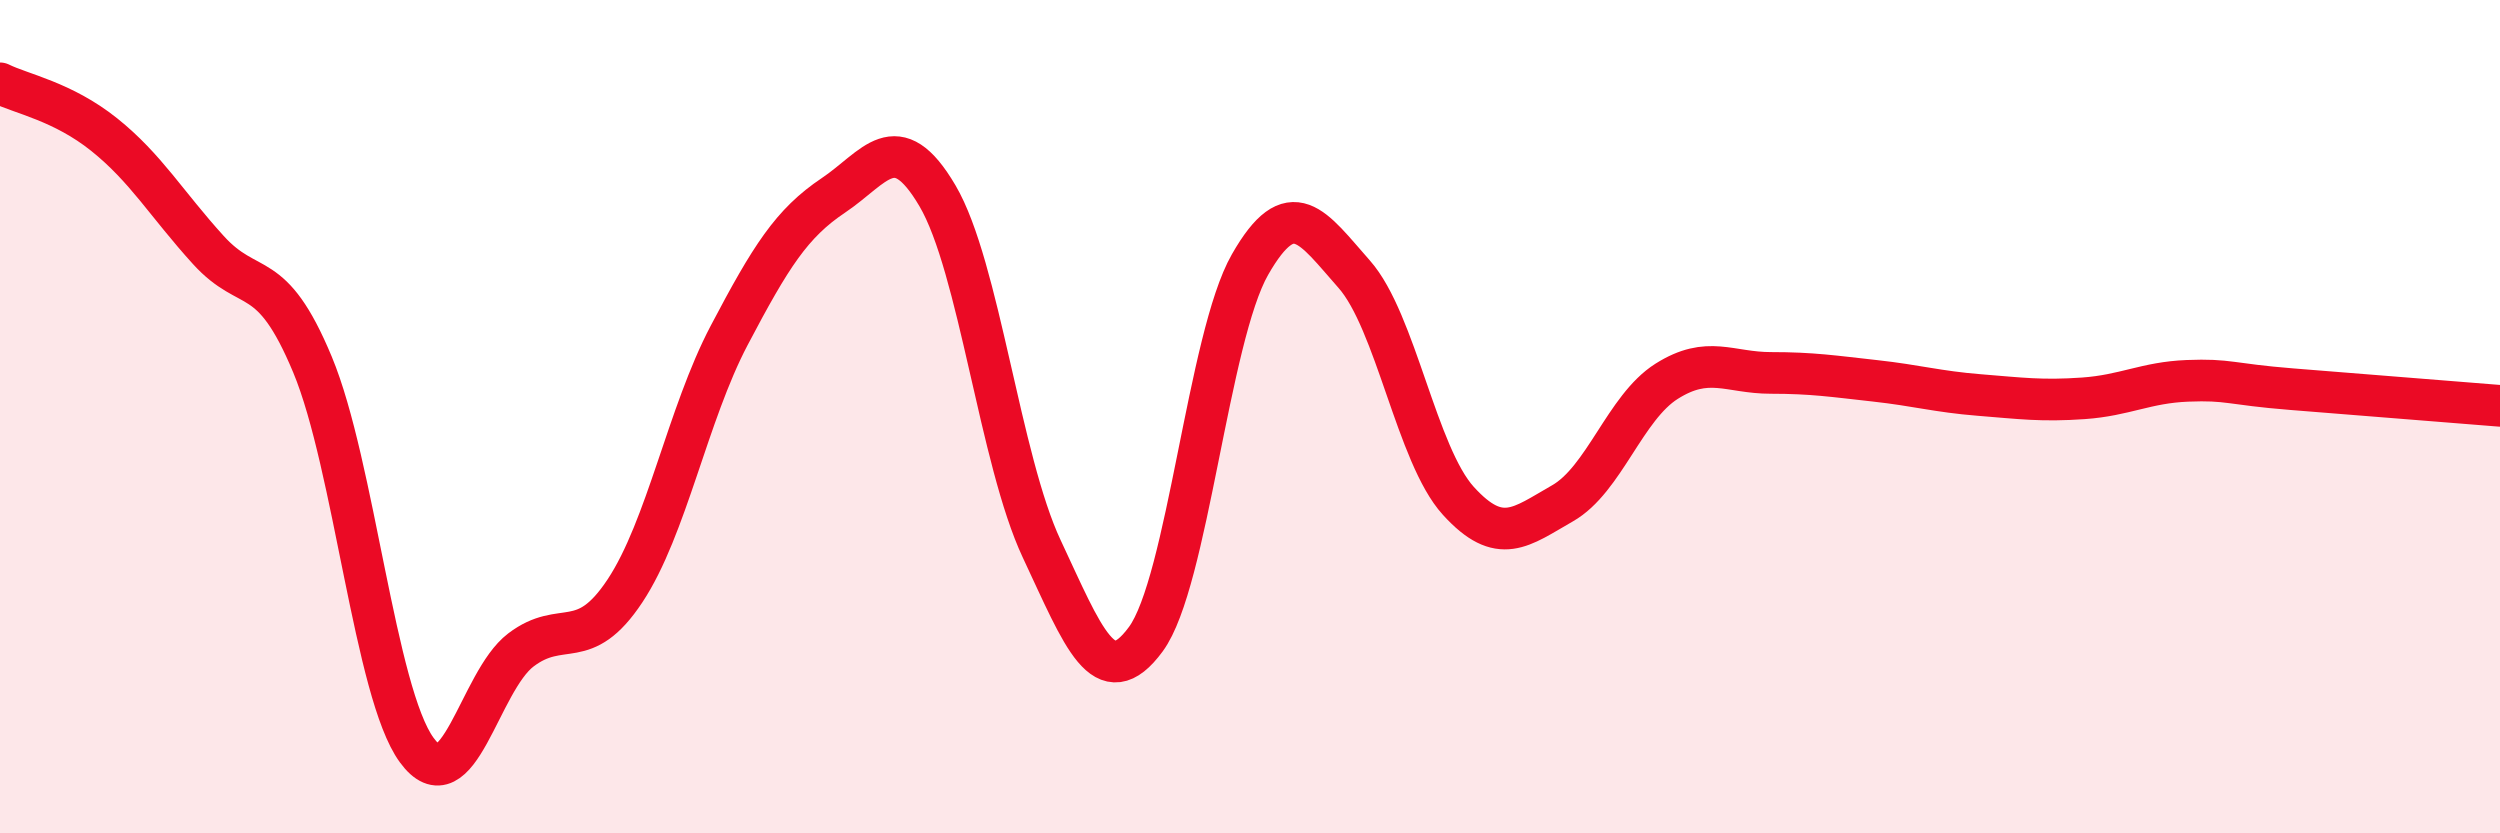
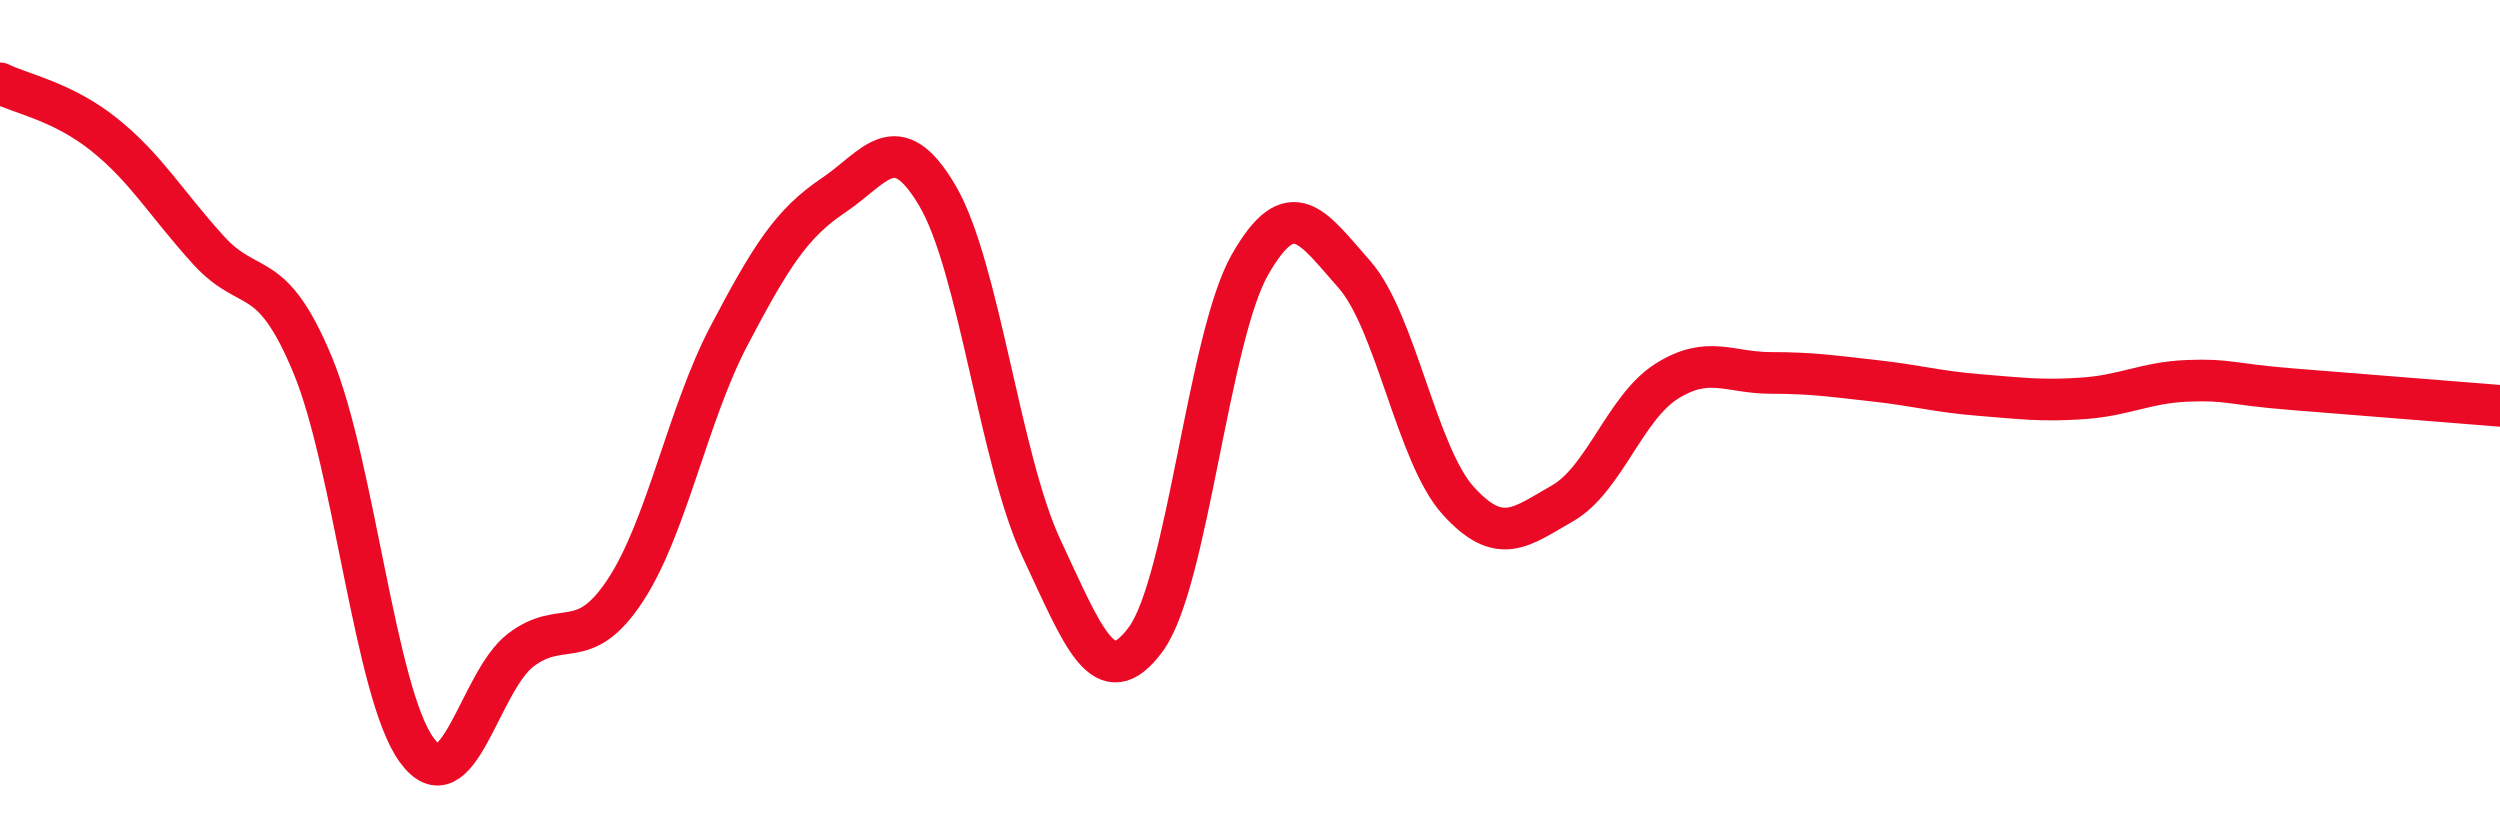
<svg xmlns="http://www.w3.org/2000/svg" width="60" height="20" viewBox="0 0 60 20">
-   <path d="M 0,2 C 0.5,2.25 1.5,2.43 2.5,3.23 C 3.5,4.03 4,4.9 5,6 C 6,7.1 6.5,6.35 7.5,8.75 C 8.5,11.15 9,16.63 10,18 C 11,19.37 11.5,16.36 12.5,15.6 C 13.5,14.84 14,15.69 15,14.18 C 16,12.67 16.5,9.95 17.5,8.05 C 18.5,6.15 19,5.36 20,4.69 C 21,4.02 21.5,3 22.5,4.7 C 23.5,6.4 24,11.04 25,13.17 C 26,15.3 26.5,16.7 27.5,15.34 C 28.5,13.98 29,8.1 30,6.35 C 31,4.6 31.5,5.45 32.5,6.58 C 33.5,7.71 34,10.92 35,12.02 C 36,13.12 36.5,12.65 37.5,12.08 C 38.5,11.51 39,9.78 40,9.15 C 41,8.52 41.5,8.95 42.5,8.95 C 43.5,8.95 44,9.03 45,9.14 C 46,9.25 46.5,9.4 47.5,9.48 C 48.5,9.56 49,9.63 50,9.56 C 51,9.49 51.5,9.18 52.5,9.14 C 53.5,9.1 53.5,9.22 55,9.34 C 56.5,9.46 59,9.66 60,9.74L60 20L0 20Z" fill="#EB0A25" opacity="0.1" stroke-linecap="round" stroke-linejoin="round" />
  <path d="M 0,2 C 0.5,2.25 1.5,2.43 2.5,3.23 C 3.5,4.03 4,4.9 5,6 C 6,7.1 6.5,6.35 7.5,8.75 C 8.5,11.15 9,16.63 10,18 C 11,19.37 11.5,16.36 12.5,15.6 C 13.5,14.84 14,15.69 15,14.18 C 16,12.67 16.5,9.95 17.5,8.05 C 18.5,6.15 19,5.36 20,4.69 C 21,4.02 21.5,3 22.5,4.7 C 23.5,6.4 24,11.04 25,13.17 C 26,15.3 26.5,16.7 27.5,15.34 C 28.5,13.98 29,8.1 30,6.35 C 31,4.6 31.5,5.45 32.5,6.58 C 33.5,7.71 34,10.92 35,12.02 C 36,13.12 36.5,12.65 37.5,12.08 C 38.5,11.51 39,9.78 40,9.15 C 41,8.52 41.5,8.95 42.5,8.95 C 43.5,8.95 44,9.03 45,9.14 C 46,9.25 46.5,9.4 47.5,9.48 C 48.5,9.56 49,9.63 50,9.56 C 51,9.49 51.5,9.18 52.5,9.14 C 53.5,9.1 53.5,9.22 55,9.34 C 56.5,9.46 59,9.66 60,9.74" stroke="#EB0A25" stroke-width="1" fill="none" stroke-linecap="round" stroke-linejoin="round" />
</svg>